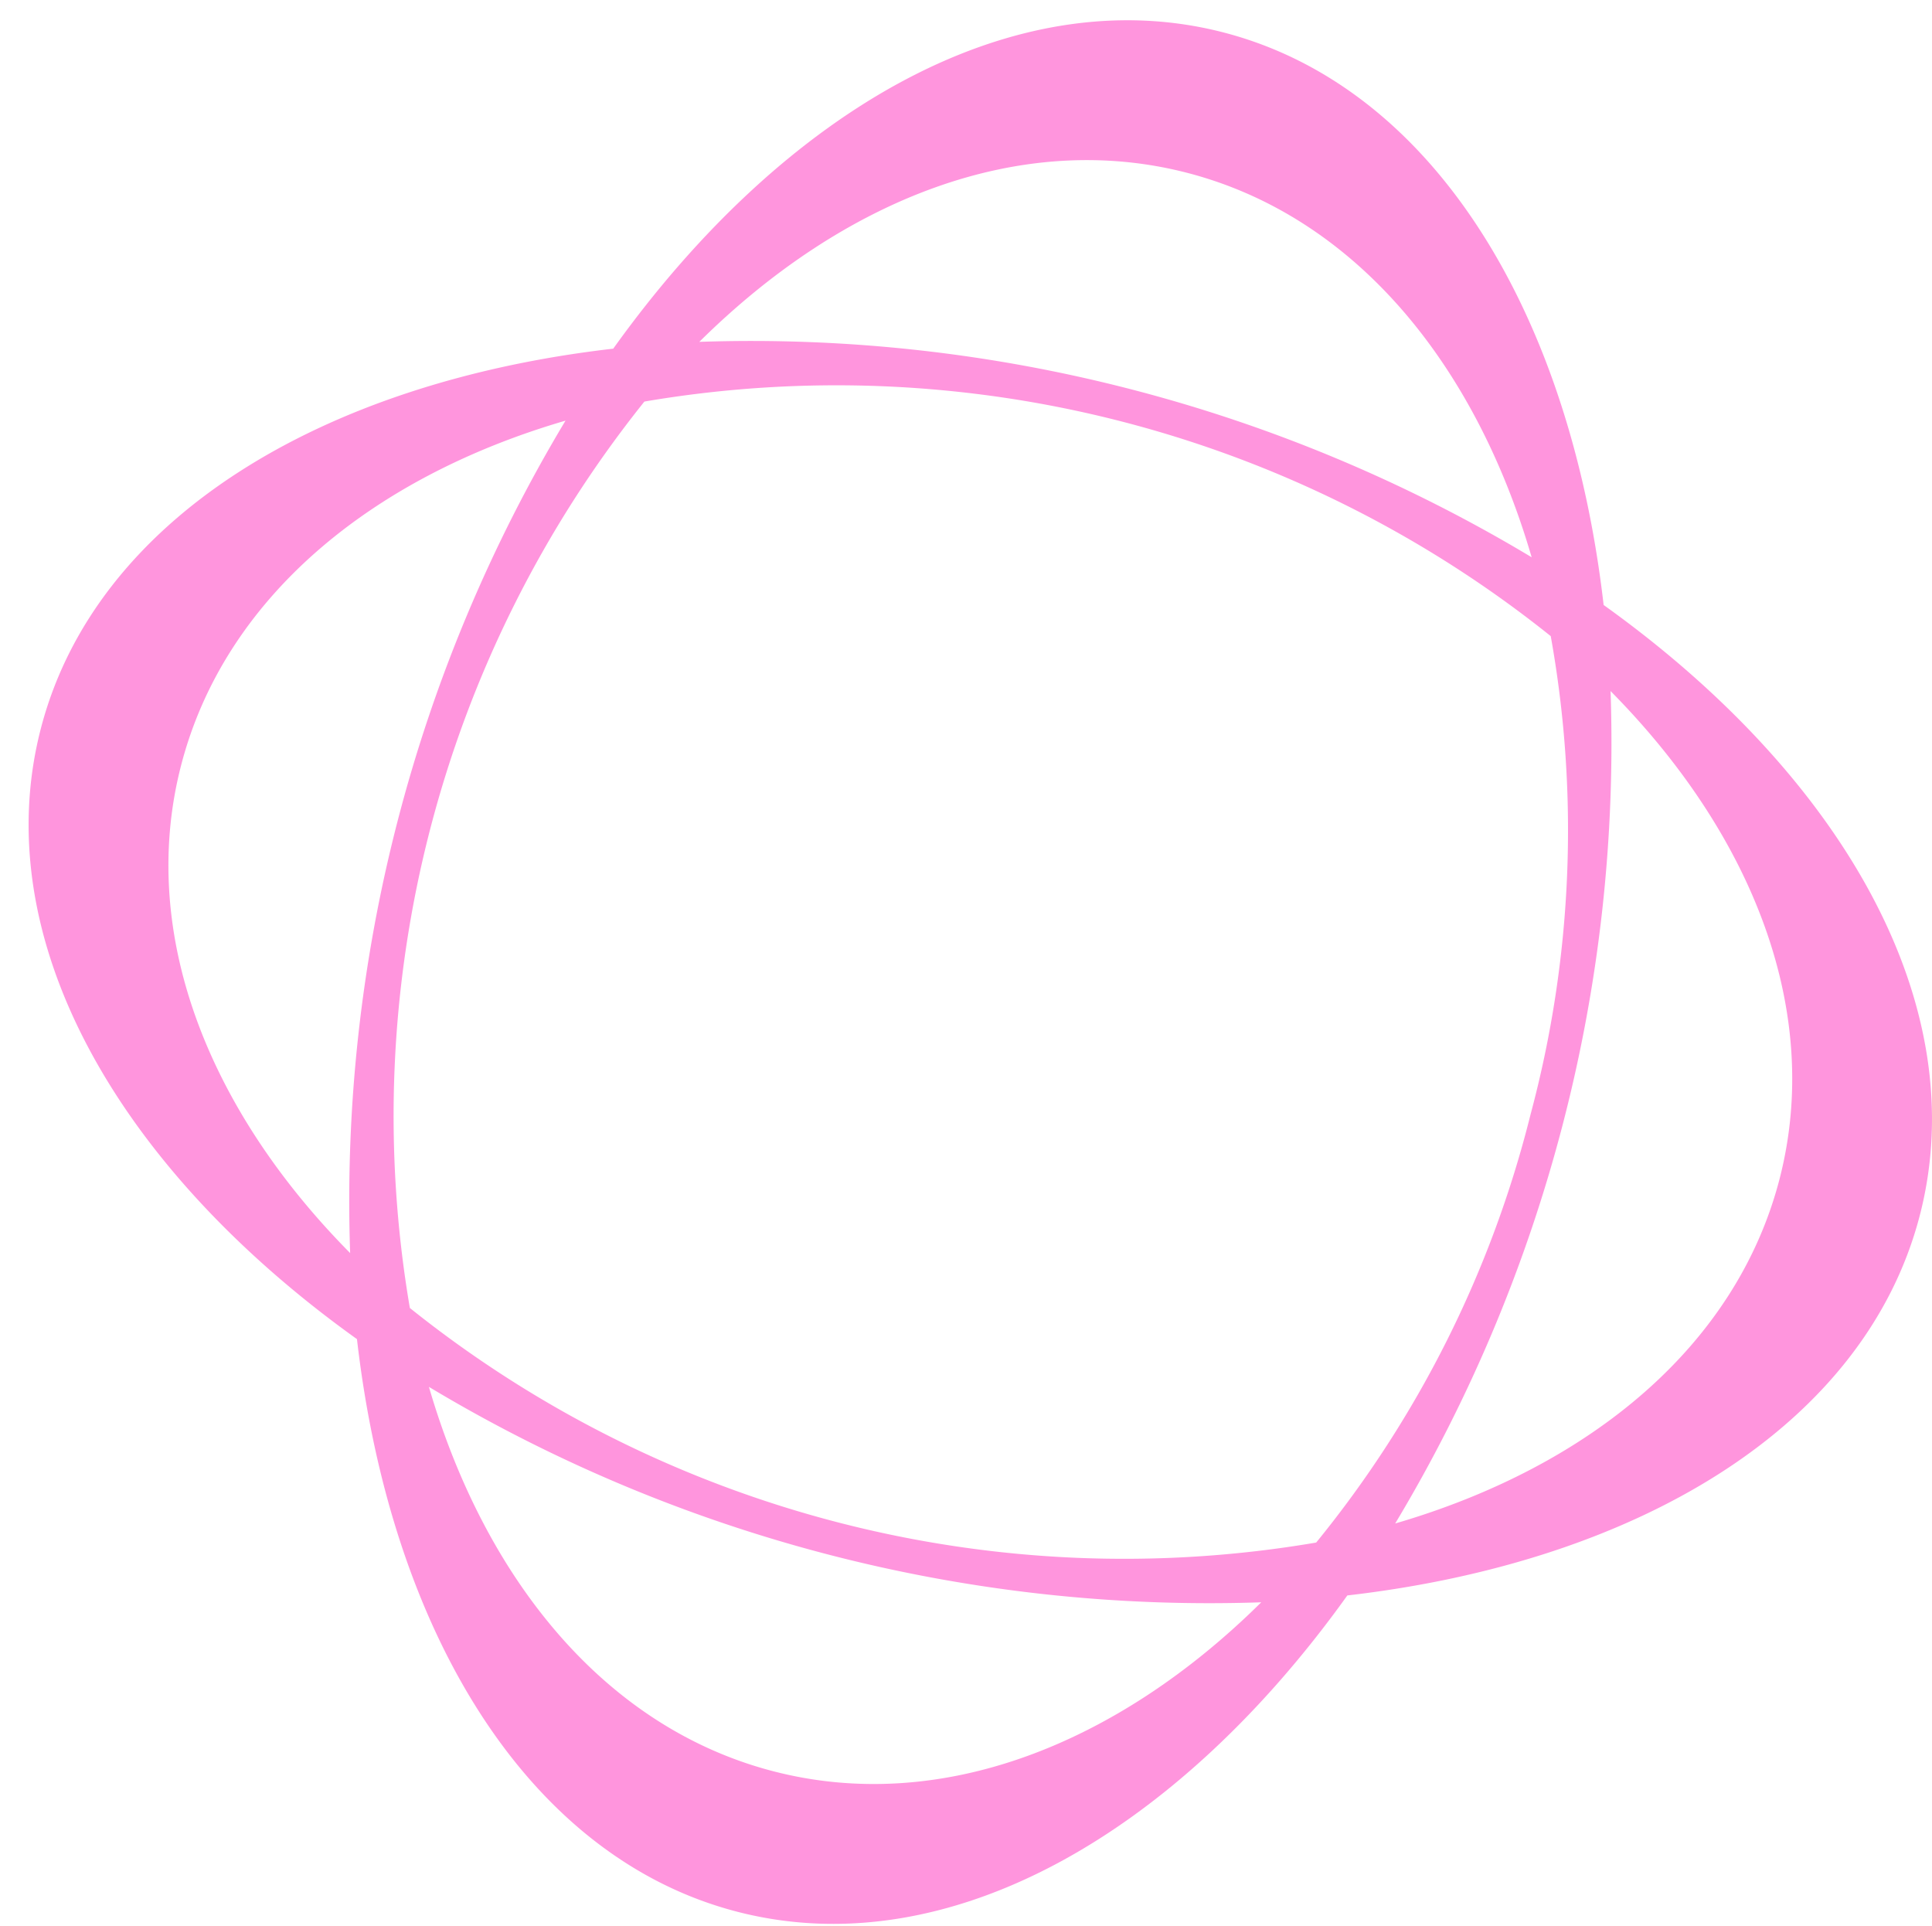
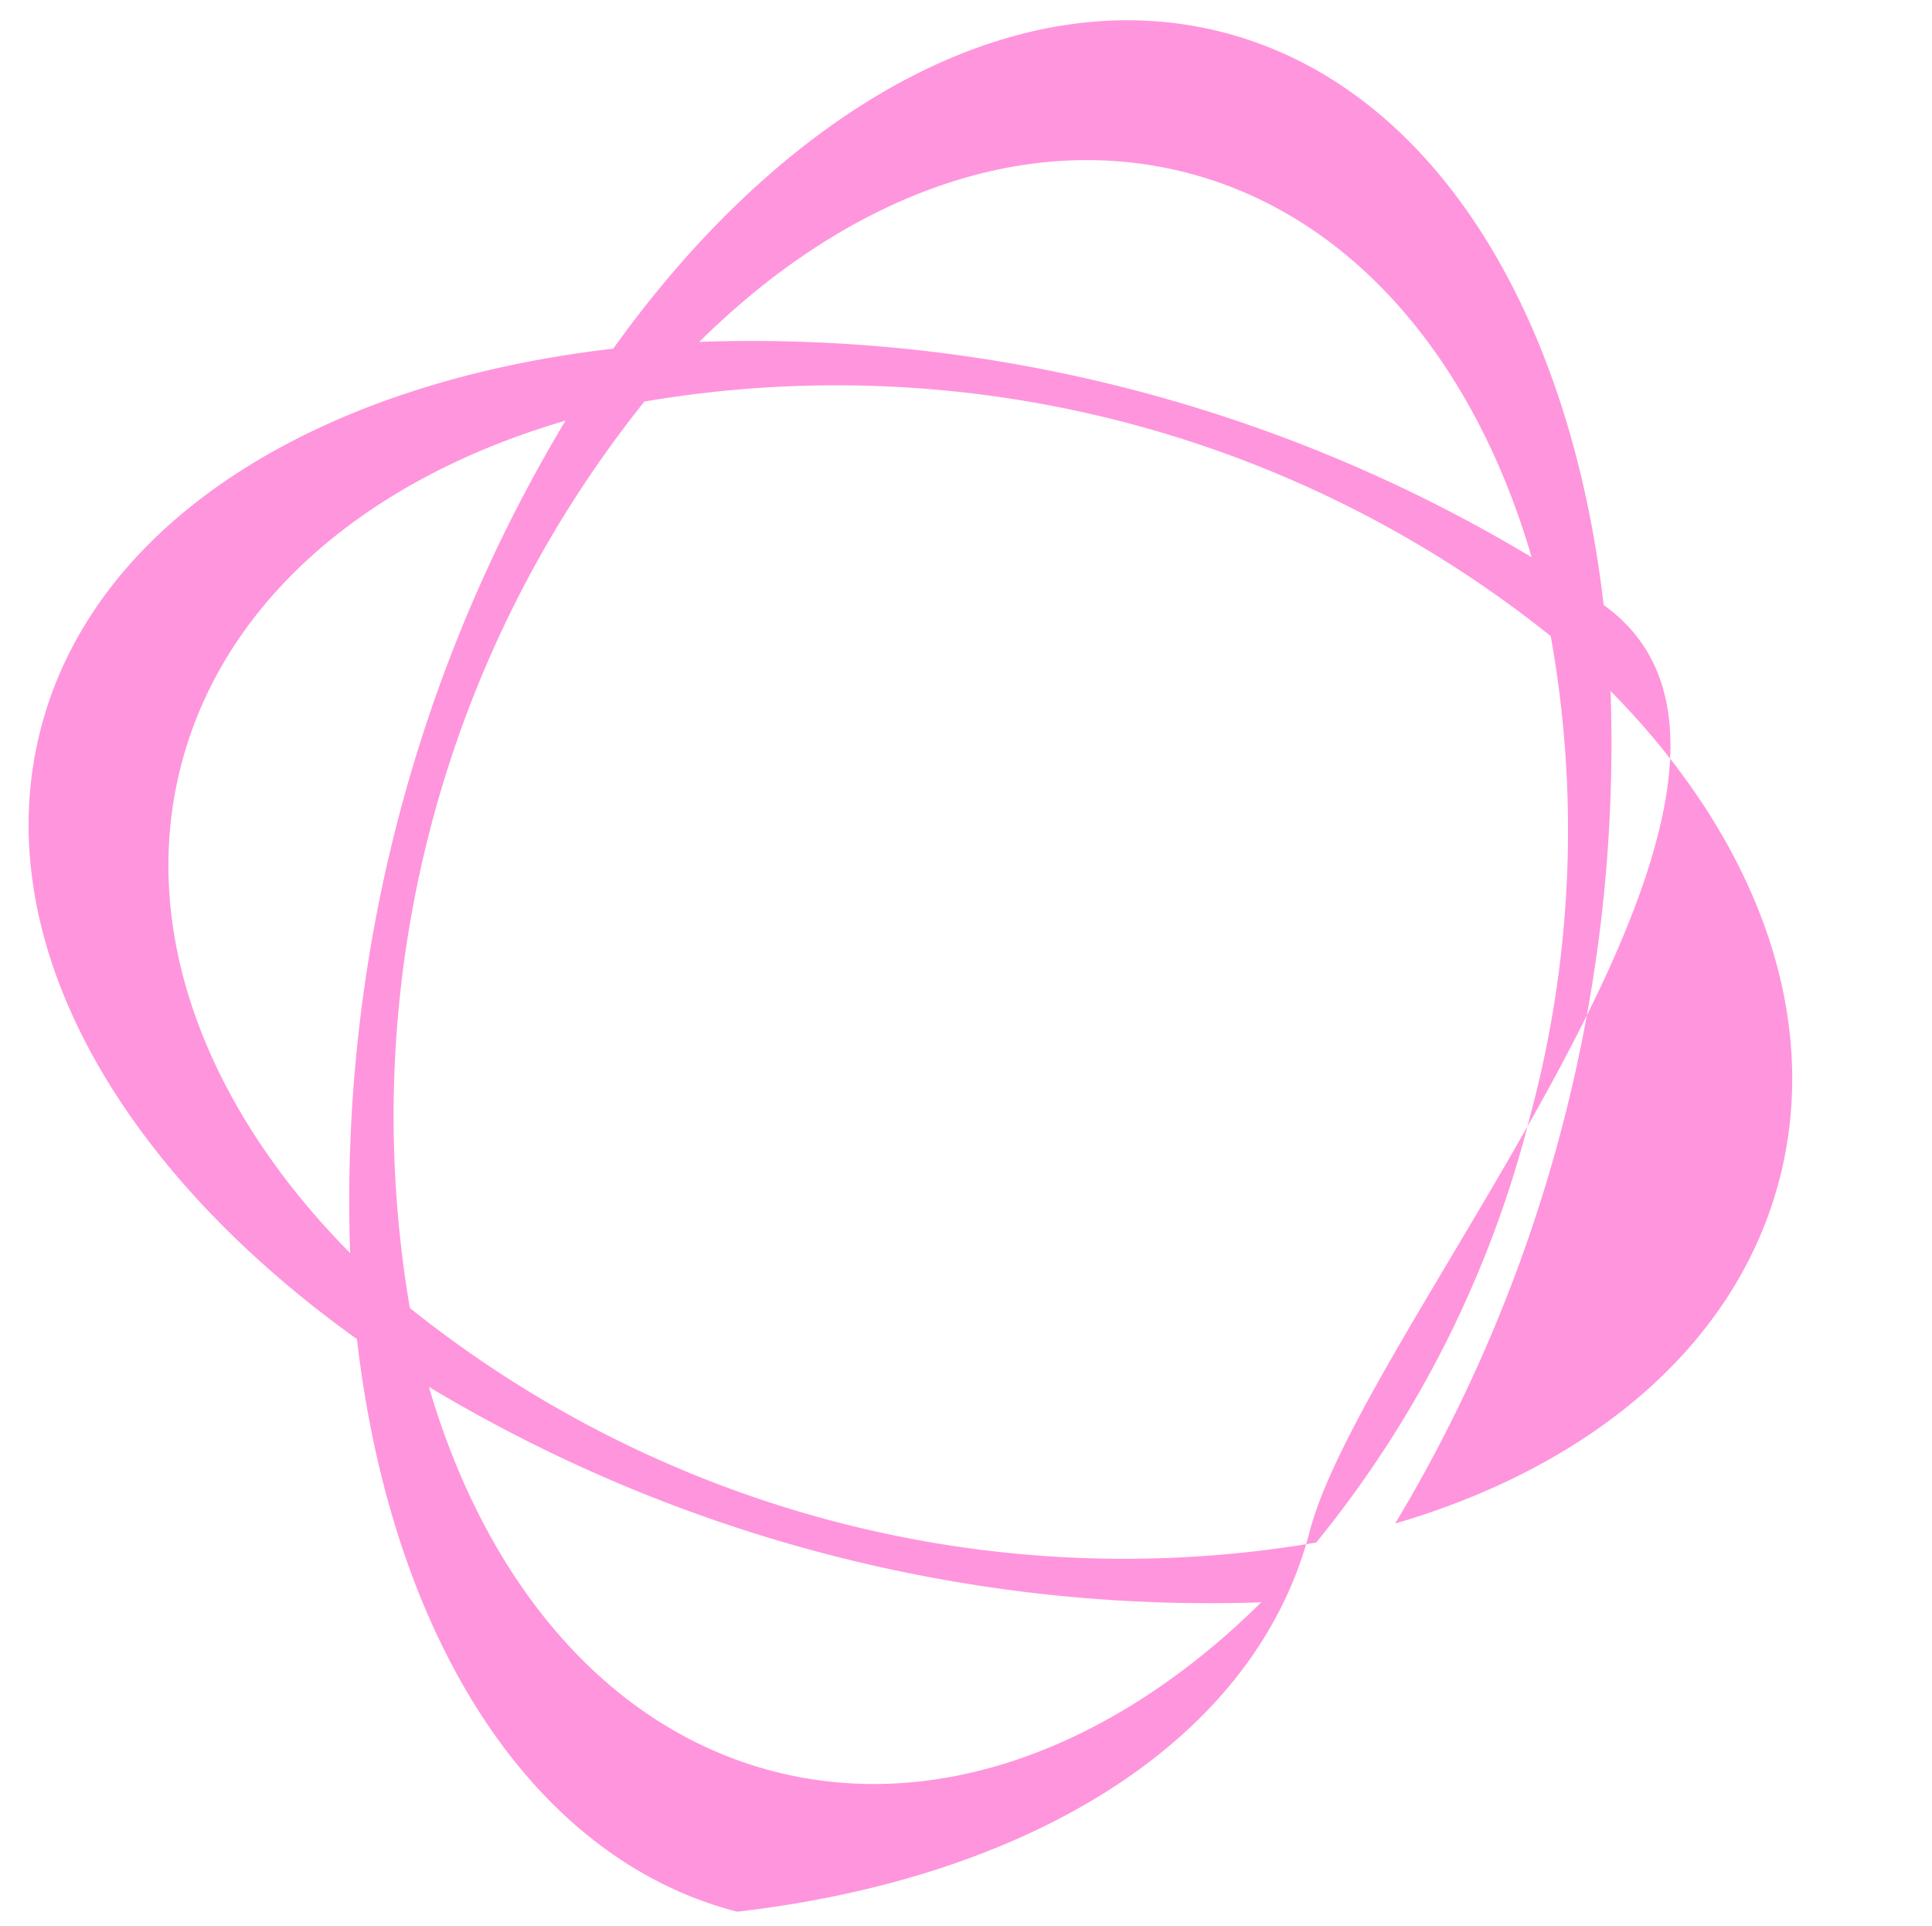
<svg xmlns="http://www.w3.org/2000/svg" width="83.252" height="83" viewBox="0 0 83.252 83">
  <g id="Grupo_6" data-name="Grupo 6" transform="translate(-1906 -1016)">
-     <rect id="Rectángulo_9" data-name="Rectángulo 9" width="83" height="83" transform="translate(1906 1016)" fill="none" />
-     <path id="Trazado_4" data-name="Trazado 4" d="M329.218,76.037c-1.456-12.639-7.373-22.339-16.383-24.67s-18.889,3.28-26.294,13.626C273.9,66.449,264.2,72.366,261.872,81.376s3.28,18.889,13.626,26.293c1.456,12.64,7.373,22.339,16.383,24.671s18.889-3.281,26.293-13.627c12.639-1.456,22.339-7.372,24.67-16.383S339.564,83.441,329.218,76.037Zm-3.149,21.952a47.3,47.3,0,0,1-9.237,18.445,49.237,49.237,0,0,1-39.055-10.107,49.237,49.237,0,0,1,10.107-39.055,49.237,49.237,0,0,1,39.055,10.107A47.282,47.282,0,0,1,326.069,97.989Zm-14.8-40.573c7.167,1.855,12.39,8.14,14.848,16.565A65.3,65.3,0,0,0,290.25,64.7C296.487,58.525,304.1,55.562,311.269,57.416ZM267.921,82.942c1.855-7.167,8.14-12.389,16.564-14.848a65.286,65.286,0,0,0-9.281,35.867C269.03,97.724,266.066,90.108,267.921,82.942Zm25.525,43.348c-7.166-1.854-12.389-8.14-14.848-16.564a65.3,65.3,0,0,0,35.867,9.282C308.229,125.181,300.613,128.145,293.446,126.29ZM336.8,100.765c-1.855,7.167-8.14,12.389-16.564,14.848a65.292,65.292,0,0,0,9.281-35.867C335.686,85.982,338.649,93.6,336.8,100.765Z" transform="translate(1645.884 966.03)" fill="#ff95dd" />
+     <path id="Trazado_4" data-name="Trazado 4" d="M329.218,76.037c-1.456-12.639-7.373-22.339-16.383-24.67s-18.889,3.28-26.294,13.626C273.9,66.449,264.2,72.366,261.872,81.376s3.28,18.889,13.626,26.293c1.456,12.64,7.373,22.339,16.383,24.671c12.639-1.456,22.339-7.372,24.67-16.383S339.564,83.441,329.218,76.037Zm-3.149,21.952a47.3,47.3,0,0,1-9.237,18.445,49.237,49.237,0,0,1-39.055-10.107,49.237,49.237,0,0,1,10.107-39.055,49.237,49.237,0,0,1,39.055,10.107A47.282,47.282,0,0,1,326.069,97.989Zm-14.8-40.573c7.167,1.855,12.39,8.14,14.848,16.565A65.3,65.3,0,0,0,290.25,64.7C296.487,58.525,304.1,55.562,311.269,57.416ZM267.921,82.942c1.855-7.167,8.14-12.389,16.564-14.848a65.286,65.286,0,0,0-9.281,35.867C269.03,97.724,266.066,90.108,267.921,82.942Zm25.525,43.348c-7.166-1.854-12.389-8.14-14.848-16.564a65.3,65.3,0,0,0,35.867,9.282C308.229,125.181,300.613,128.145,293.446,126.29ZM336.8,100.765c-1.855,7.167-8.14,12.389-16.564,14.848a65.292,65.292,0,0,0,9.281-35.867C335.686,85.982,338.649,93.6,336.8,100.765Z" transform="translate(1645.884 966.03)" fill="#ff95dd" />
  </g>
</svg>